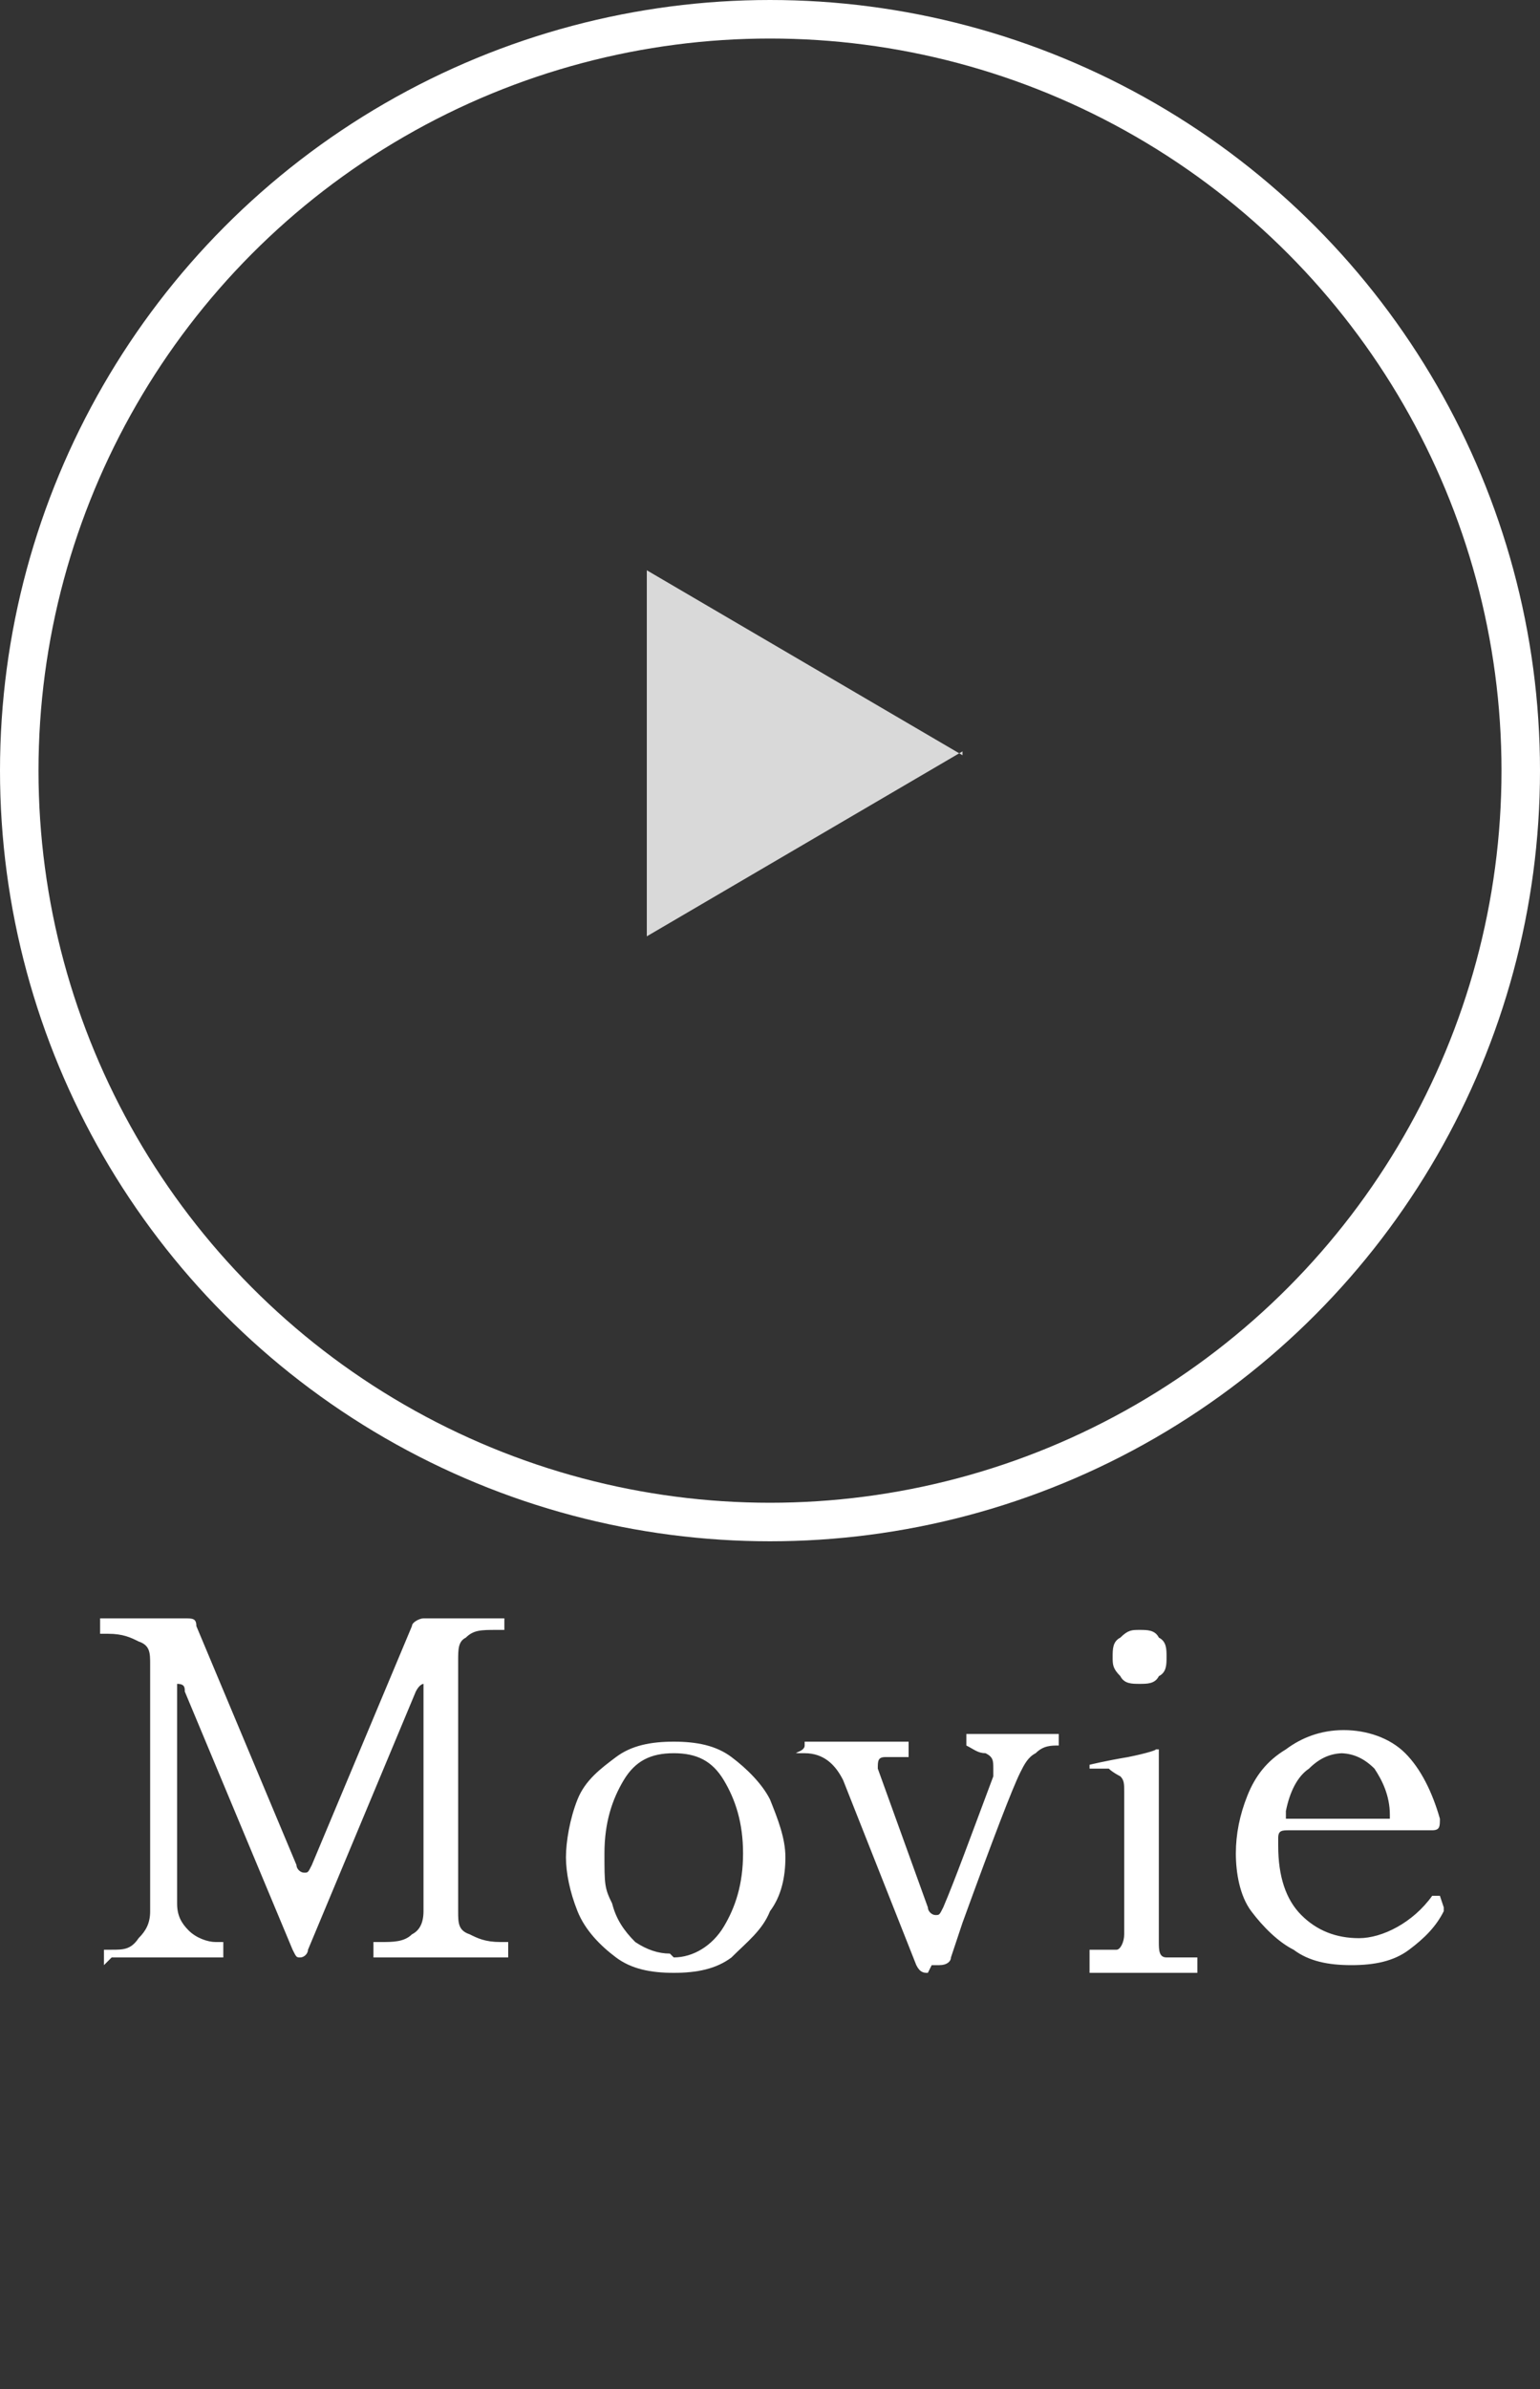
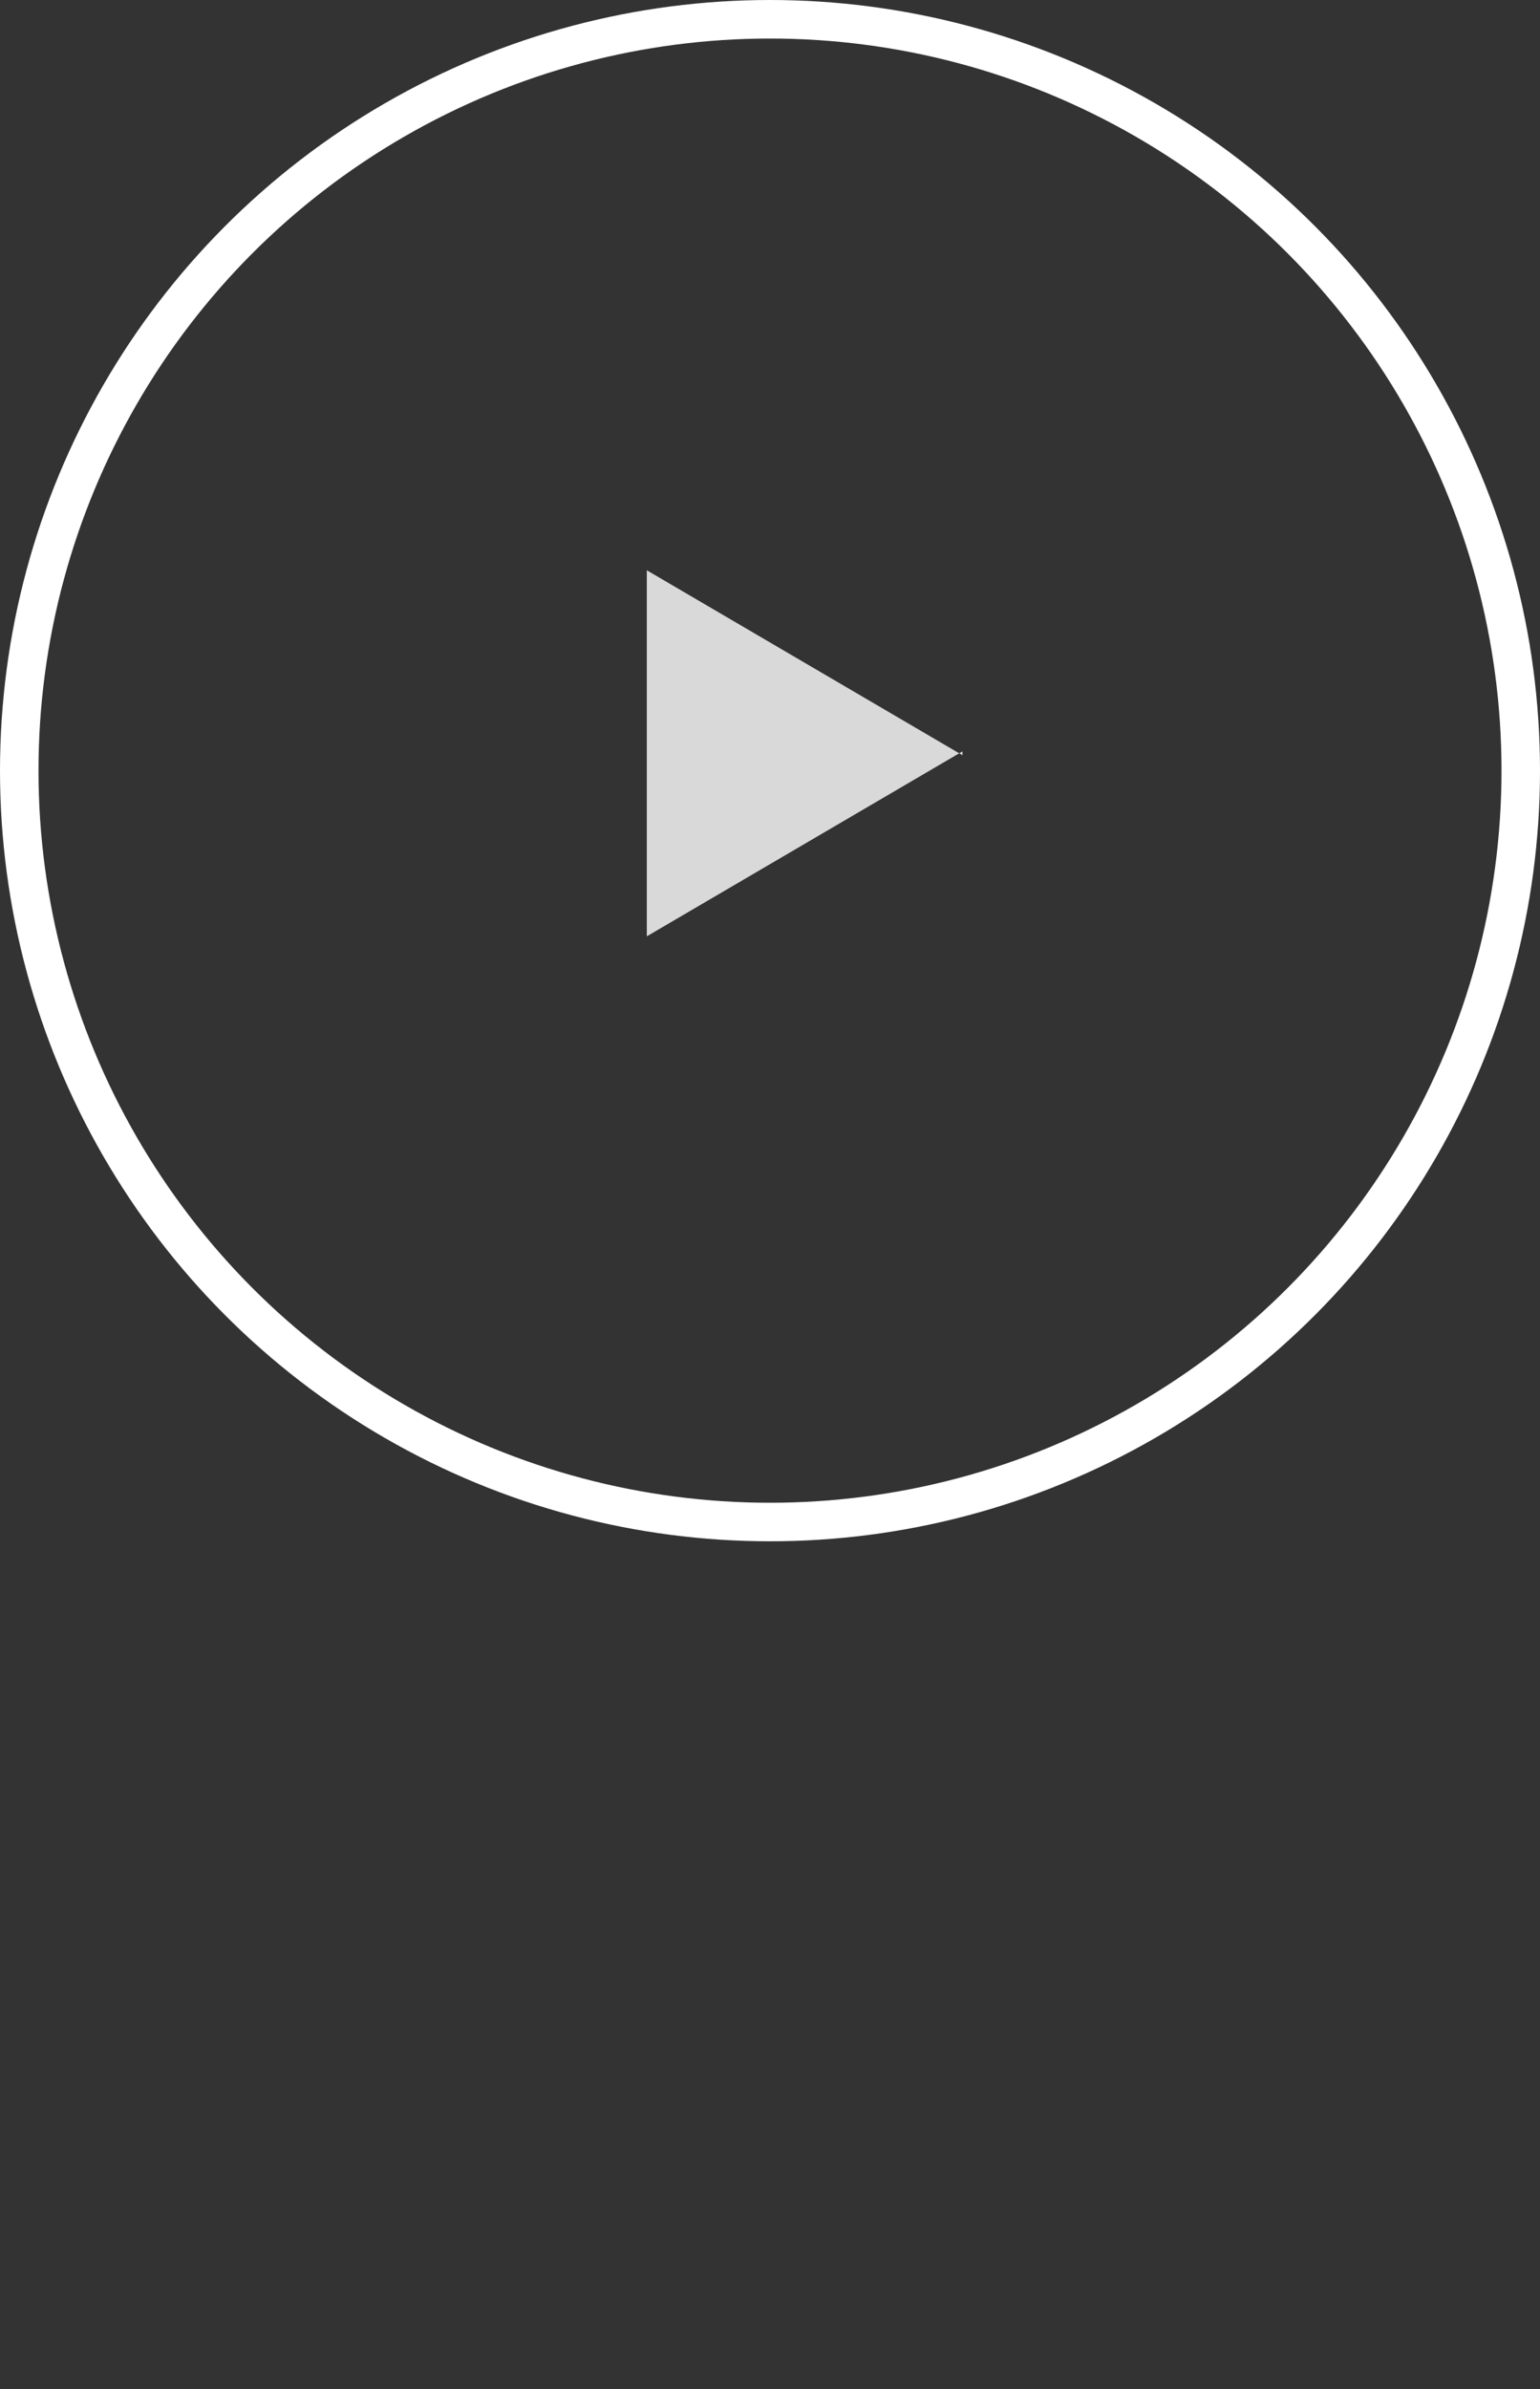
<svg xmlns="http://www.w3.org/2000/svg" version="1.1" viewBox="0 0 40 62">
  <rect x="0" y="0" width="40" height="62" fill="#333333" stroke="none" />
  <defs>
    <style>
      .cls-1 {
        fill: #fff;
      }

      .cls-2 {
        fill: none;
        stroke: #fff;
      }

      .cls-3 {
        fill: #d9d9d9;
      }
    </style>
  </defs>
  <g>
    <g id="_レイヤー_1" data-name="レイヤー_1">
      <circle class="cls-2" cx="20" cy="20" r="19.5" />
-       <path class="cls-1" d="M2.7,51c0,0,0,0,0-.2s0-.2,0-.2h.2c.3,0,.5,0,.7-.3.2-.2.3-.4.3-.7v-6.4c0-.3,0-.5-.3-.6-.2-.1-.4-.2-.8-.2h-.2c0,0,0,0,0-.2s0-.2,0-.2h2.2c.2,0,.3,0,.3.2l2.6,6.2c0,.1.1.2.2.2s.1,0,.2-.2l2.6-6.2c0-.1.2-.2.3-.2h2.1s0,0,0,0c0,0,0,0,0,.1,0,.1,0,.2,0,.2h-.2c-.4,0-.6,0-.8.2-.2.1-.2.3-.2.6v6.5c0,.3,0,.5.3.6.2.1.4.2.8.2h.2c0,0,0,0,0,.2s0,.2,0,.2h-3.5s0,0,0-.2,0-.2,0-.2h.2c.3,0,.6,0,.8-.2.2-.1.3-.3.3-.6v-5.7c0,0,0-.1,0-.2,0,0,0,0,0,0s-.1,0-.2.2l-2.8,6.7c0,.1-.1.2-.2.2s-.1,0-.2-.2l-2.8-6.7c0-.1,0-.2-.2-.2s0,0,0,0c0,0,0,0,0,.2v5.5c0,.3.1.5.3.7.2.2.5.3.7.3h.2s0,0,0,.2,0,.2,0,.2h-2.9ZM17.5,51.2c-.6,0-1.1-.1-1.5-.4-.4-.3-.8-.7-1-1.2-.2-.5-.3-1-.3-1.4s.1-1,.3-1.5.6-.8,1-1.1c.4-.3.9-.4,1.5-.4s1.1.1,1.5.4c.4.3.8.7,1,1.1.2.5.4,1,.4,1.5s-.1,1-.4,1.4c-.2.5-.6.8-1,1.2-.4.3-.9.4-1.5.4ZM17.5,50.8c.5,0,1-.3,1.3-.8.3-.5.5-1.1.5-1.9s-.2-1.4-.5-1.9c-.3-.5-.7-.7-1.3-.7s-1,.2-1.3.7c-.3.5-.5,1.1-.5,1.9s0,.9.2,1.3c.1.4.3.7.6,1,.3.2.6.3.9.3ZM24.1,51.2c-.1,0-.2,0-.3-.2l-1.9-4.8c-.2-.4-.5-.7-1-.7s0,0,0-.2,0,0,0-.1c0,0,0,0,0,0h2.7c0,0,0,0,0,.2s0,.2,0,.2c-.2,0-.4,0-.6,0-.2,0-.2.1-.2.3s0,0,0,0c0,0,0,0,0,0l1.3,3.6c0,.1.1.2.2.2s.1,0,.2-.2c.3-.7.7-1.8,1.3-3.4,0,0,0-.1,0-.2,0-.2,0-.3-.2-.4-.2,0-.3-.1-.5-.2h0s0,0,0,0c0,0,0,0,0,0,0,0,0,0,0-.1,0-.1,0-.2,0-.2h2.4c0,0,0,0,0,.2s0,0,0,.1c0,0,0,0,0,0-.2,0-.4,0-.6.2-.2.1-.3.3-.4.5-.2.4-.7,1.7-1.5,3.9l-.3.9c0,.1-.1.2-.3.2h-.2ZM29.6,43.7c-.2,0-.4,0-.5-.2-.2-.2-.2-.3-.2-.5s0-.4.2-.5c.2-.2.3-.2.5-.2s.4,0,.5.2c.2.1.2.3.2.5s0,.4-.2.5c-.1.2-.3.2-.5.2ZM28.3,51c0,0,0,0,0-.2s0-.2,0-.2h.1c.2,0,.4,0,.6,0,.1,0,.2-.2.2-.4v-3.7c0-.2,0-.3-.1-.4,0,0-.2-.1-.3-.2-.1,0-.3,0-.5,0,0,0,0,0,0,0,0,0,0,0,0-.1s0,0,0,0c0,0,0,0,0,0,0,0,.4-.1,1-.2.5-.1.8-.2.7-.2h0c0,0,.1,0,.1,0,0,0,0,0,0,.2v4.8c0,.2,0,.4.2.4.1,0,.3,0,.6,0h.2c0,0,0,0,0,.2s0,.2,0,.2h-2.8ZM37.5,49.5s0,0,0,0,0,0,0,.1c-.2.4-.5.7-.9,1-.4.3-.9.4-1.5.4s-1.1-.1-1.5-.4c-.4-.2-.8-.6-1.1-1-.3-.4-.4-1-.4-1.5s.1-1,.3-1.5c.2-.5.5-.9,1-1.2.4-.3.9-.5,1.5-.5s1.2.2,1.6.6c.4.4.7,1,.9,1.7h0c0,.2,0,.3-.2.3h-3.7c-.2,0-.3,0-.3.2v.2c0,.8.2,1.4.6,1.8.4.4.9.6,1.5.6s1.4-.4,1.9-1.1c0,0,0,0,.1,0s0,0,.1,0ZM34.9,45.5c-.3,0-.6.1-.9.4-.3.2-.5.6-.6,1.1,0,0,0,0,0,0,0,0,0,.1,0,.2,0,0,.1,0,.2,0h2.3c0,0,.1,0,.2,0,0,0,0,0,0-.1,0-.5-.2-.9-.4-1.2-.3-.3-.6-.4-.9-.4Z" />
      <path class="cls-3" d="M25,19.5l-8.2,4.8v-9.5l8.2,4.8Z" />
    </g>
  </g>
</svg>